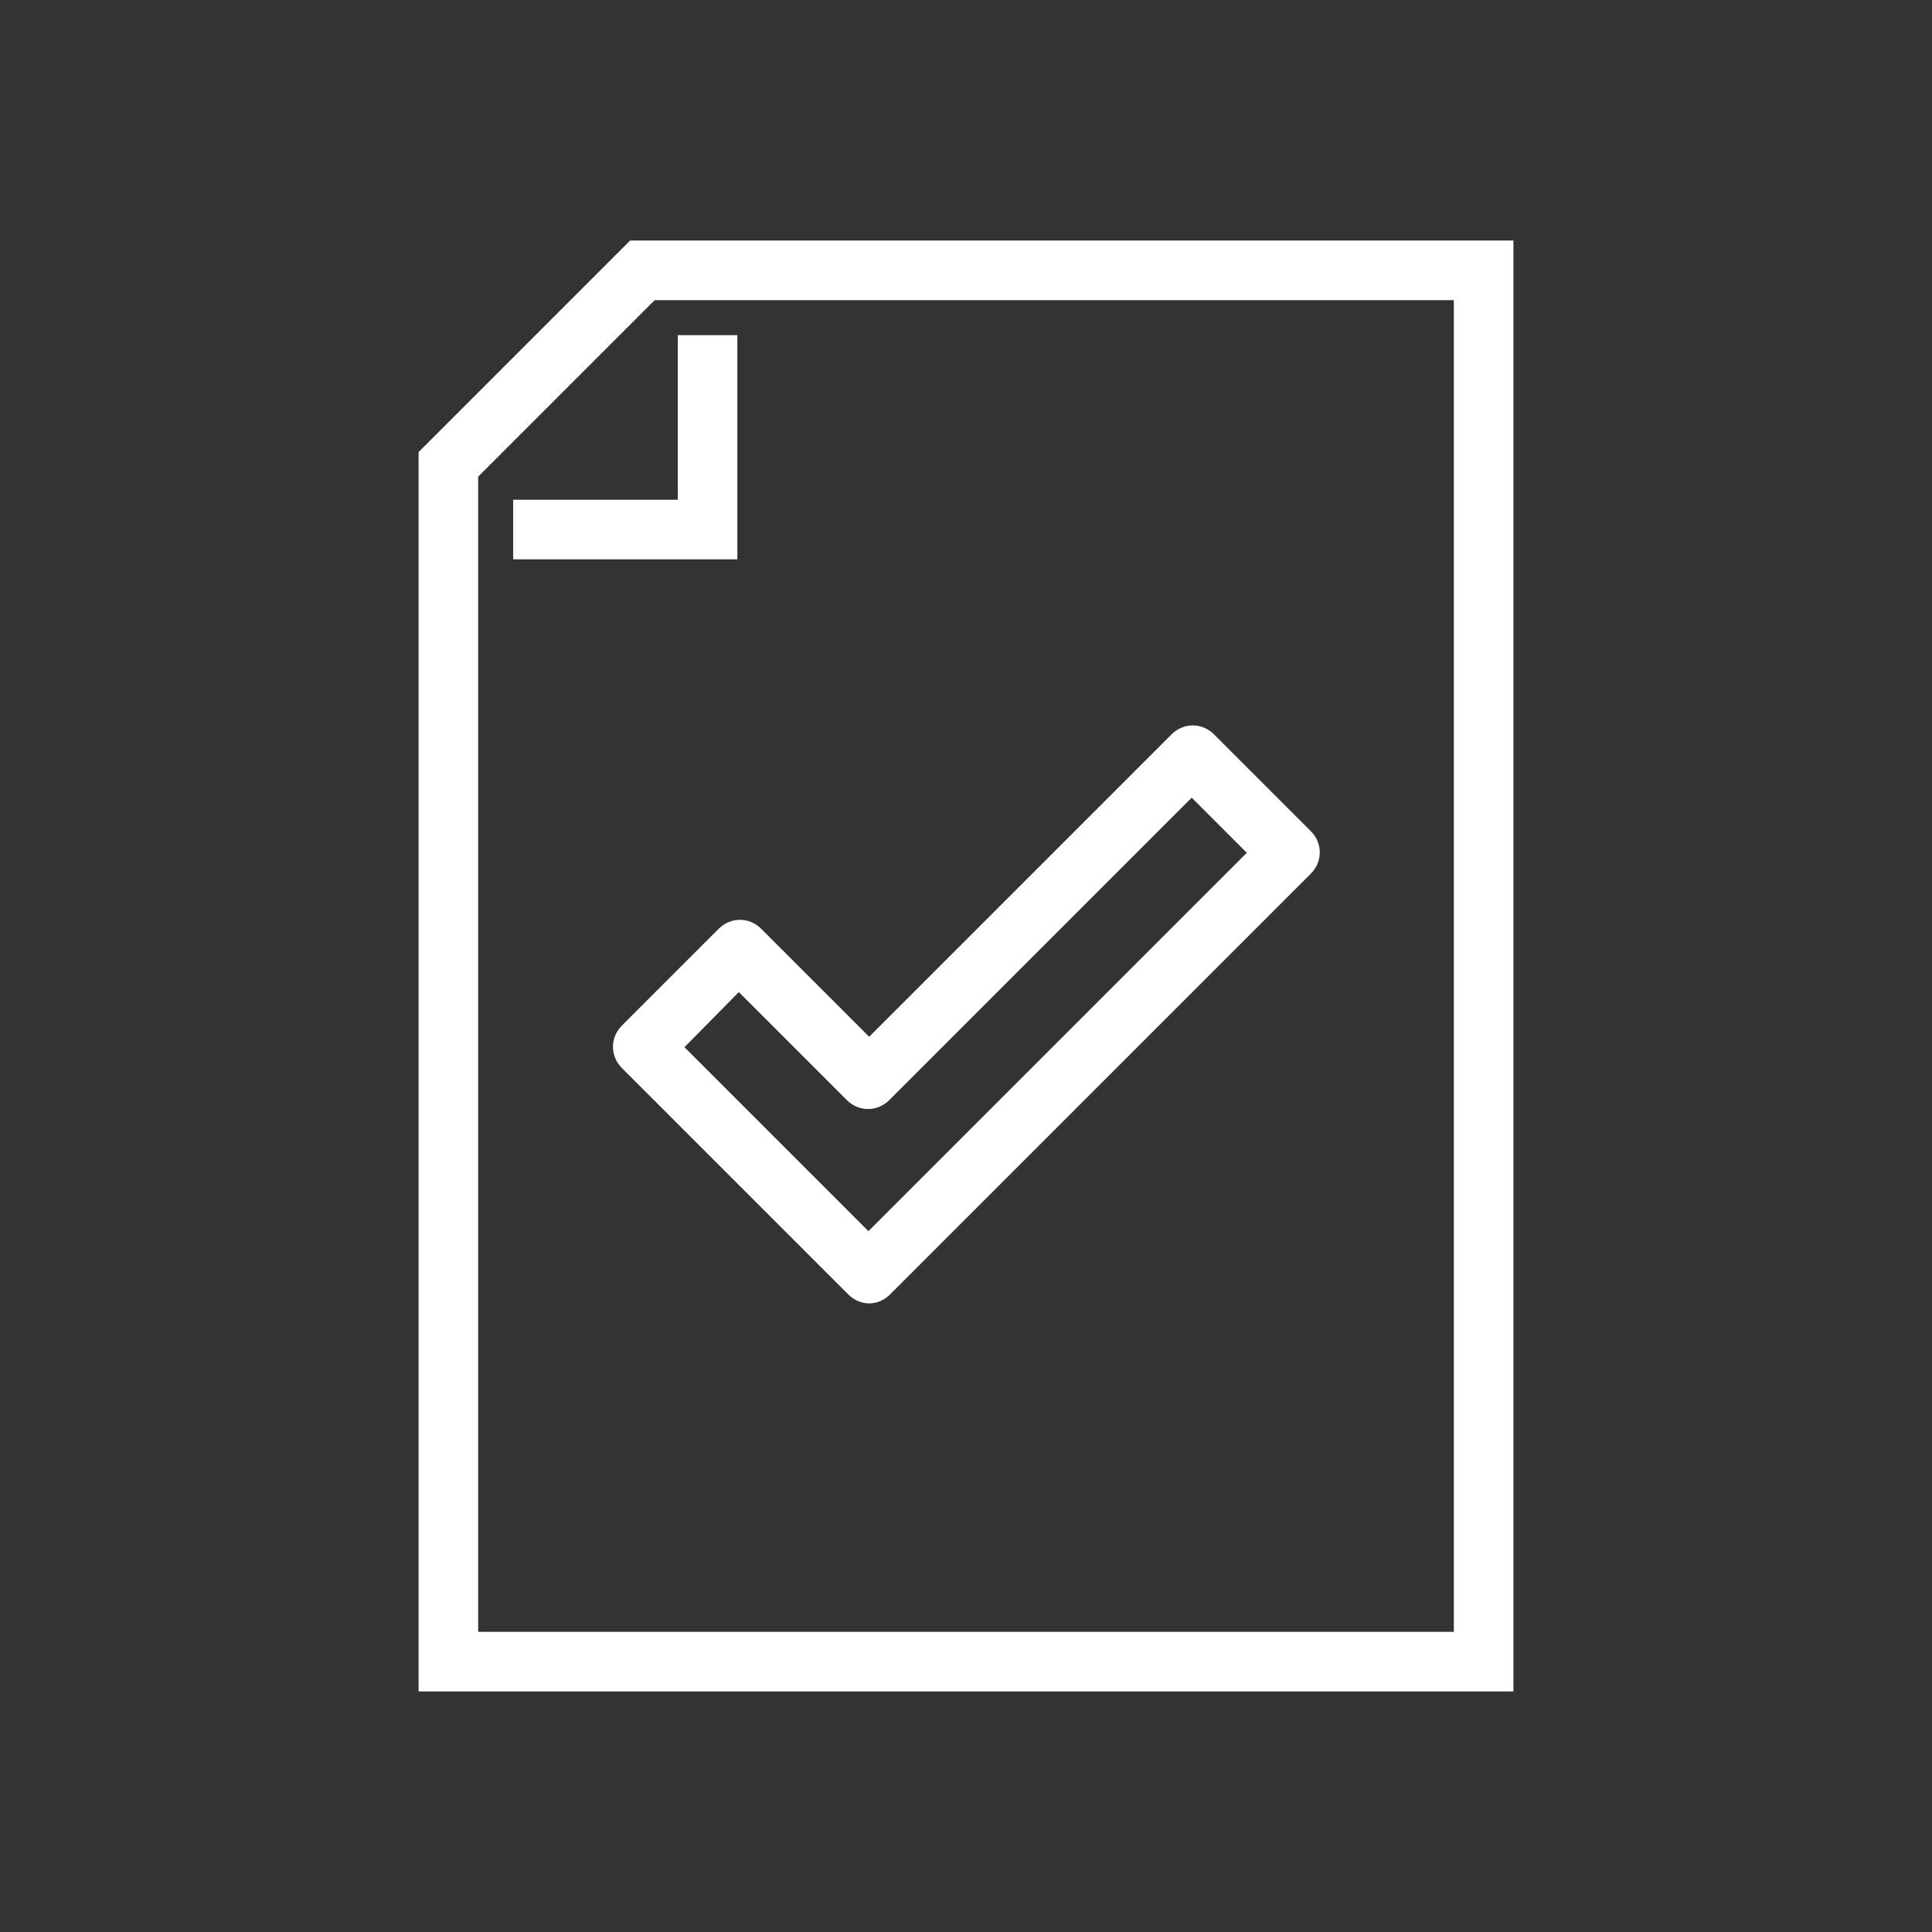
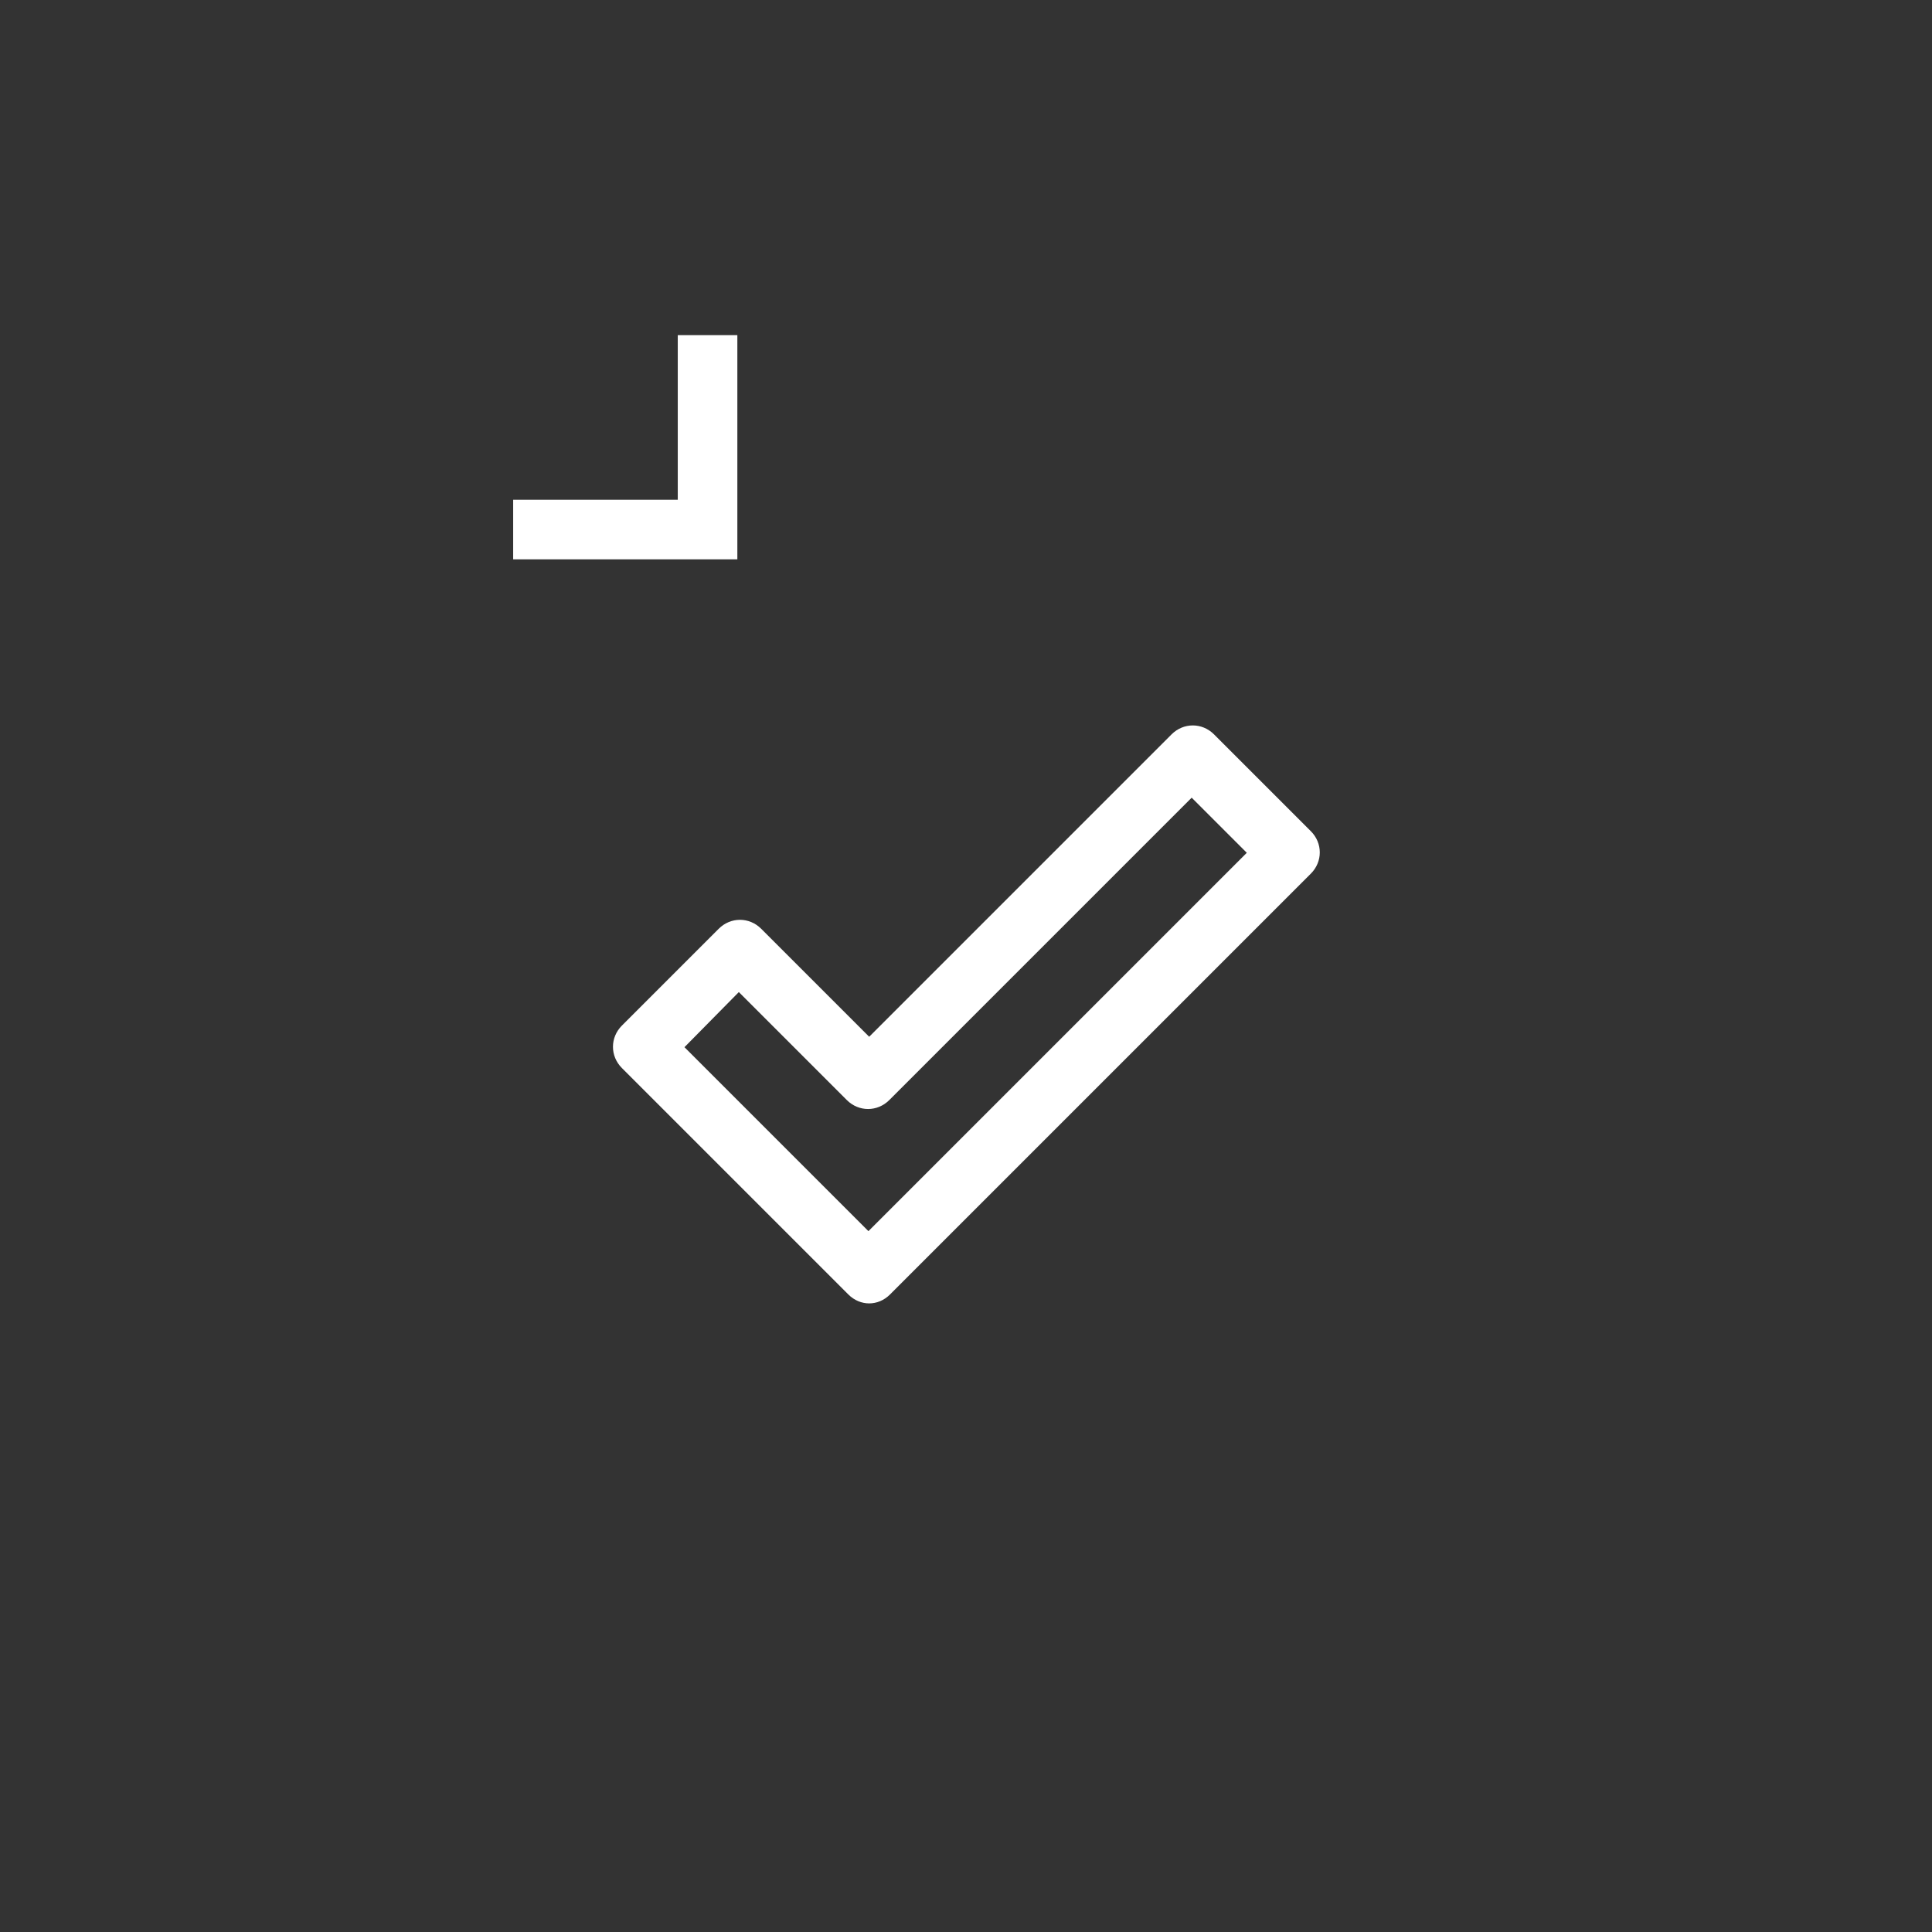
<svg xmlns="http://www.w3.org/2000/svg" version="1.1" id="Layer_1" x="0px" y="0px" viewBox="0 0 259.4 259.4" style="enable-background:new 0 0 259.4 259.4;" xml:space="preserve">
  <rect x="0" y="0" width="259.4" height="259.4" fill="#333333" stroke="none" />
  <style type="text/css">
	.st0{fill:#ffffff;}
</style>
  <g>
-     <path class="st0" d="M203.2,227.1h-147V60.7l28.4-28.4h118.6V227.1z M64.2,219.1h131V40.3H87.9L64.2,64V219.1z" />
    <polygon class="st0" points="99,75.1 68.9,75.1 68.9,67.1 91,67.1 91,45 99,45  " />
    <path class="st0" d="M116.7,175c-1,0-2-0.4-2.8-1.2l-30.4-30.4c-1.6-1.6-1.6-4.1,0-5.7l13-13c1.6-1.6,4.1-1.6,5.7,0l14.5,14.5   l40.6-40.6c1.6-1.6,4.1-1.6,5.7,0l13,13c1.6,1.6,1.6,4.1,0,5.7l-56.5,56.5C118.7,174.6,117.7,175,116.7,175z M91.9,140.6l24.7,24.7   l50.8-50.8l-7.4-7.4l-40.6,40.6c-1.6,1.6-4.1,1.6-5.7,0l-14.5-14.5L91.9,140.6z" />
  </g>
</svg>